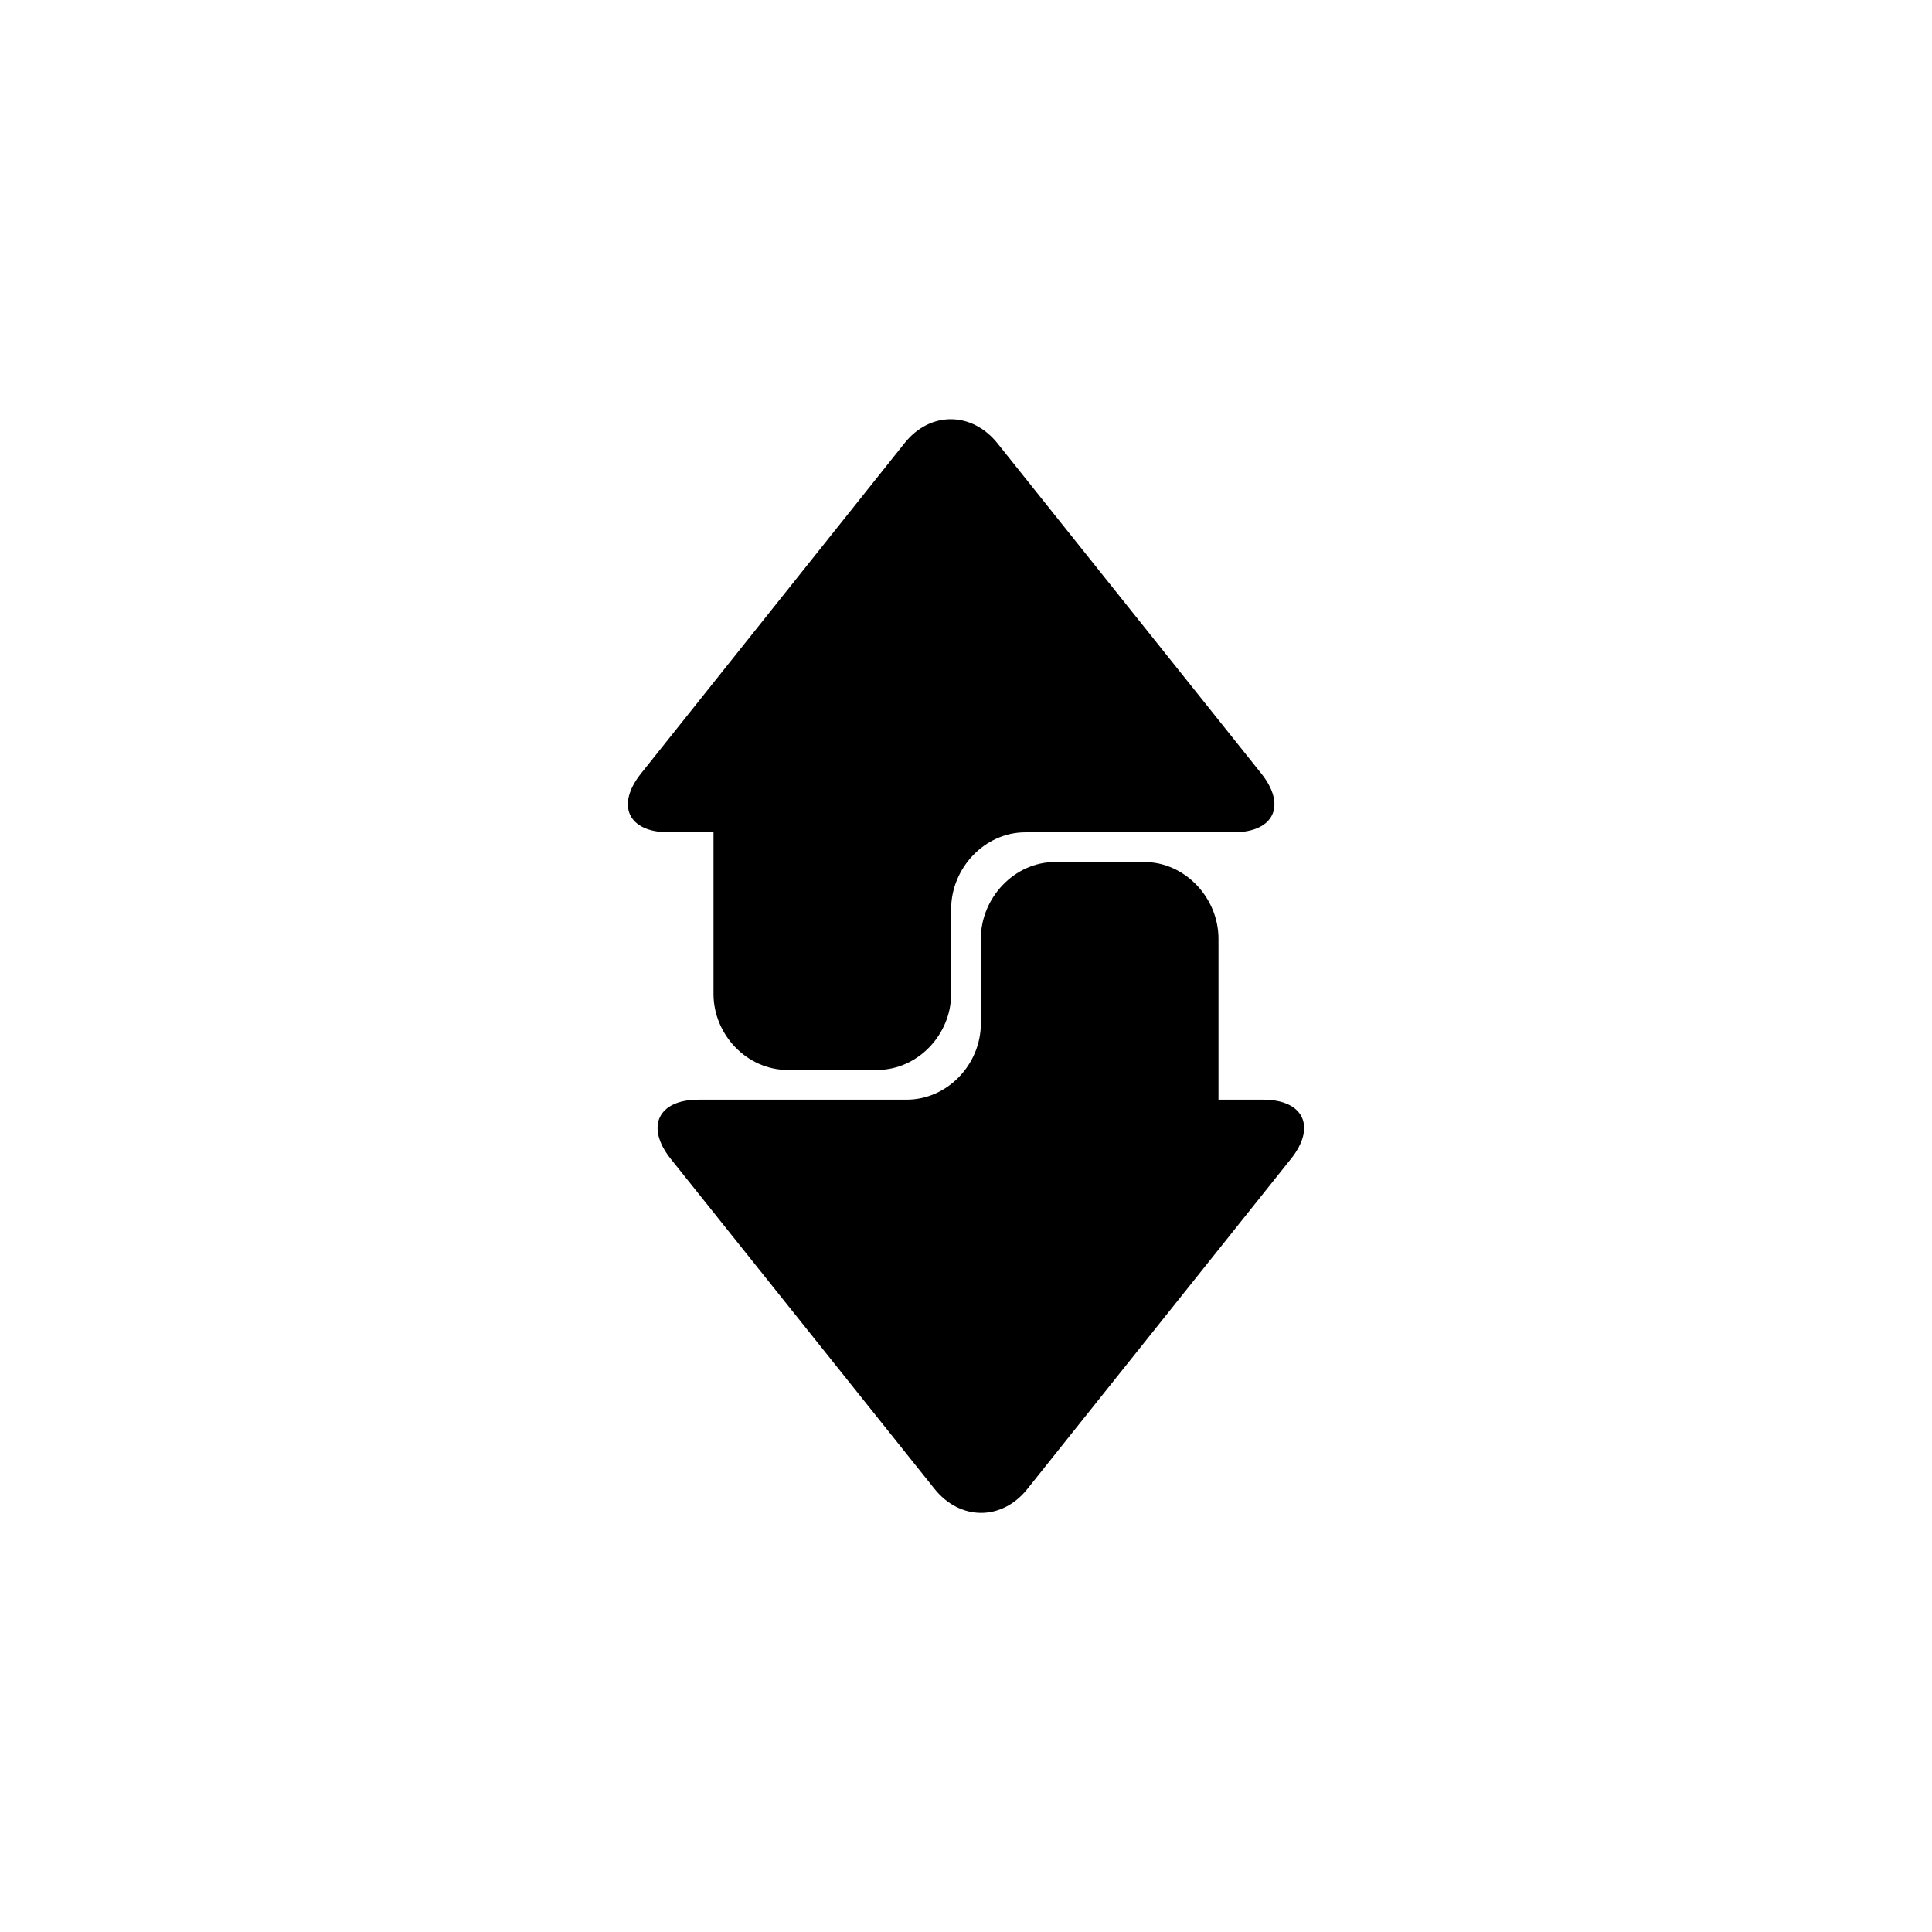
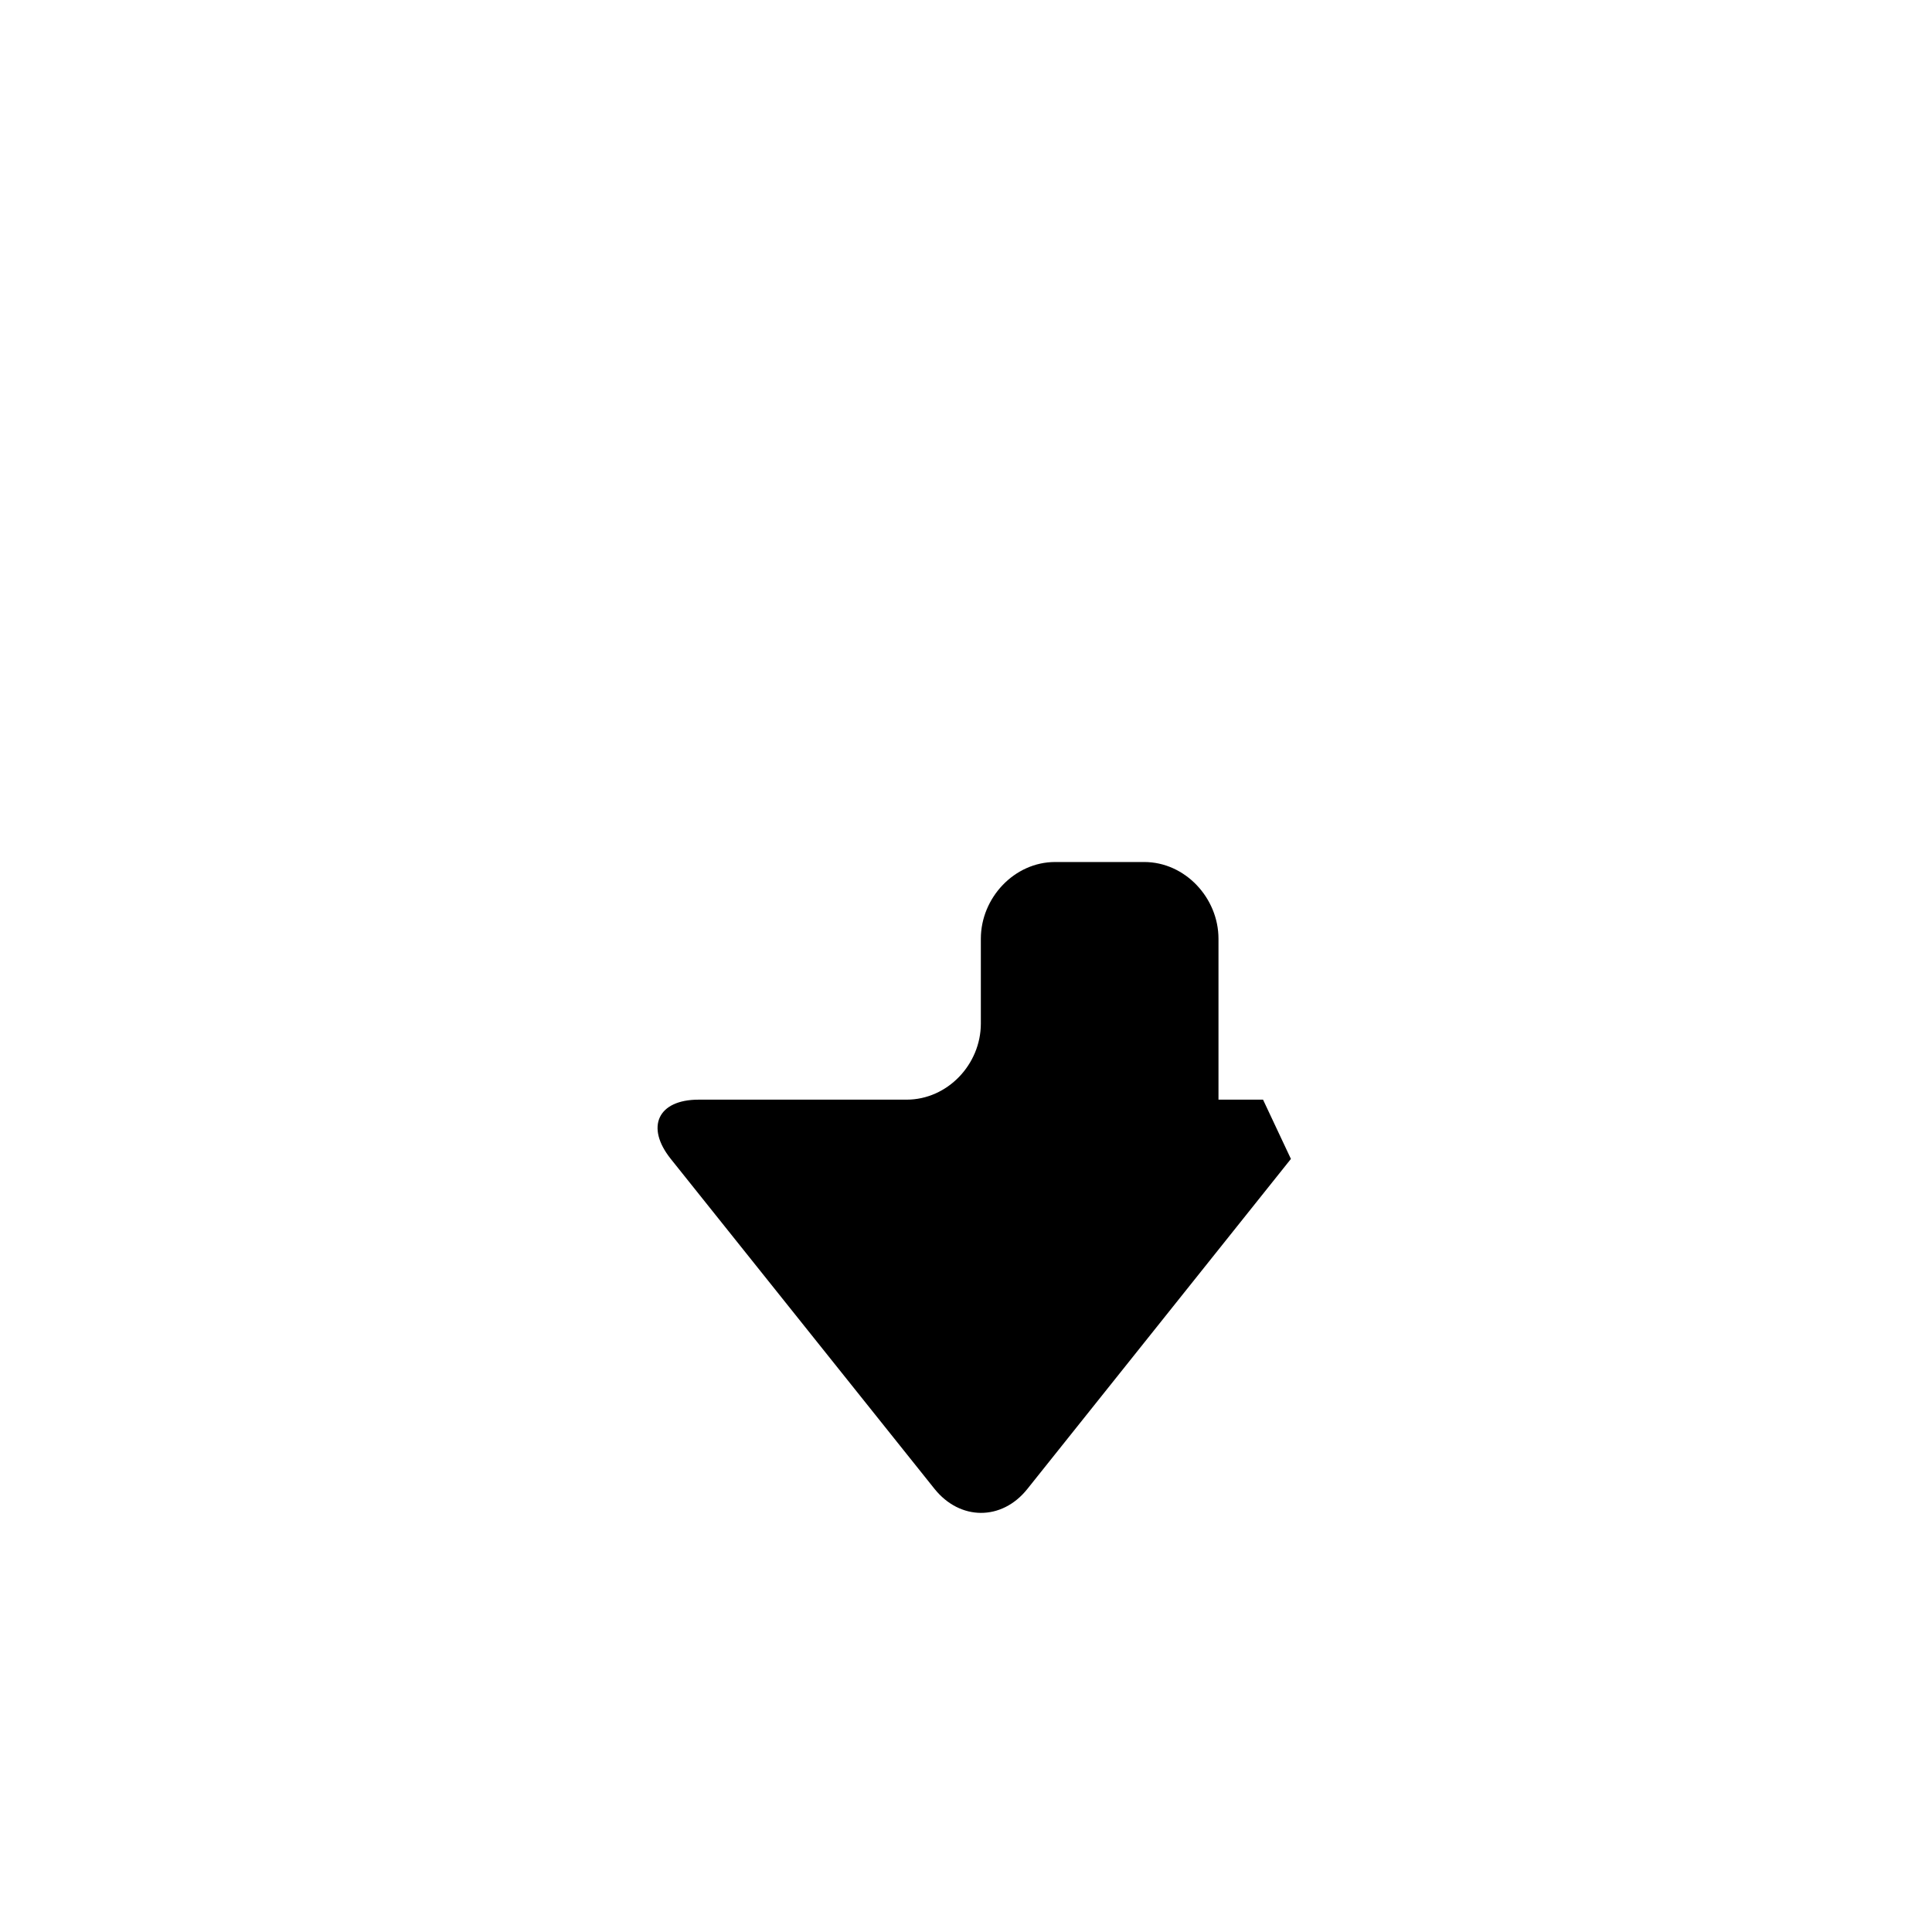
<svg xmlns="http://www.w3.org/2000/svg" fill="#000000" width="800px" height="800px" version="1.1" viewBox="144 144 512 512">
  <g>
-     <path d="m383.77 261.38-69.879 87.586c-6.758 8.457-3.438 15.609 7.387 15.609h11.809v42.812c0 10.824 8.855 20.164 19.68 20.164h23.617c10.824 0 19.68-9.34 19.68-20.164v-22.469c0-10.832 8.855-20.344 19.68-20.344h55.105c10.824 0 14.148-7.152 7.387-15.609l-69.879-87.461c-6.762-8.457-17.828-8.578-24.586-0.125z" />
-     <path d="m478.72 435.42h-11.809v-42.637c0-10.824-8.855-20.34-19.68-20.34h-23.617c-10.824 0-19.68 9.512-19.68 20.336v22.469c0 10.832-8.855 20.172-19.68 20.172h-55.105c-10.824 0-14.145 7.25-7.387 15.703l69.879 87.426c6.758 8.449 17.82 8.539 24.586 0.082l69.879-87.504c6.762-8.457 3.438-15.707-7.387-15.707z" />
+     <path d="m478.72 435.42h-11.809v-42.637c0-10.824-8.855-20.34-19.68-20.34h-23.617c-10.824 0-19.68 9.512-19.68 20.336v22.469c0 10.832-8.855 20.172-19.68 20.172h-55.105c-10.824 0-14.145 7.25-7.387 15.703l69.879 87.426c6.758 8.449 17.82 8.539 24.586 0.082l69.879-87.504z" />
  </g>
</svg>